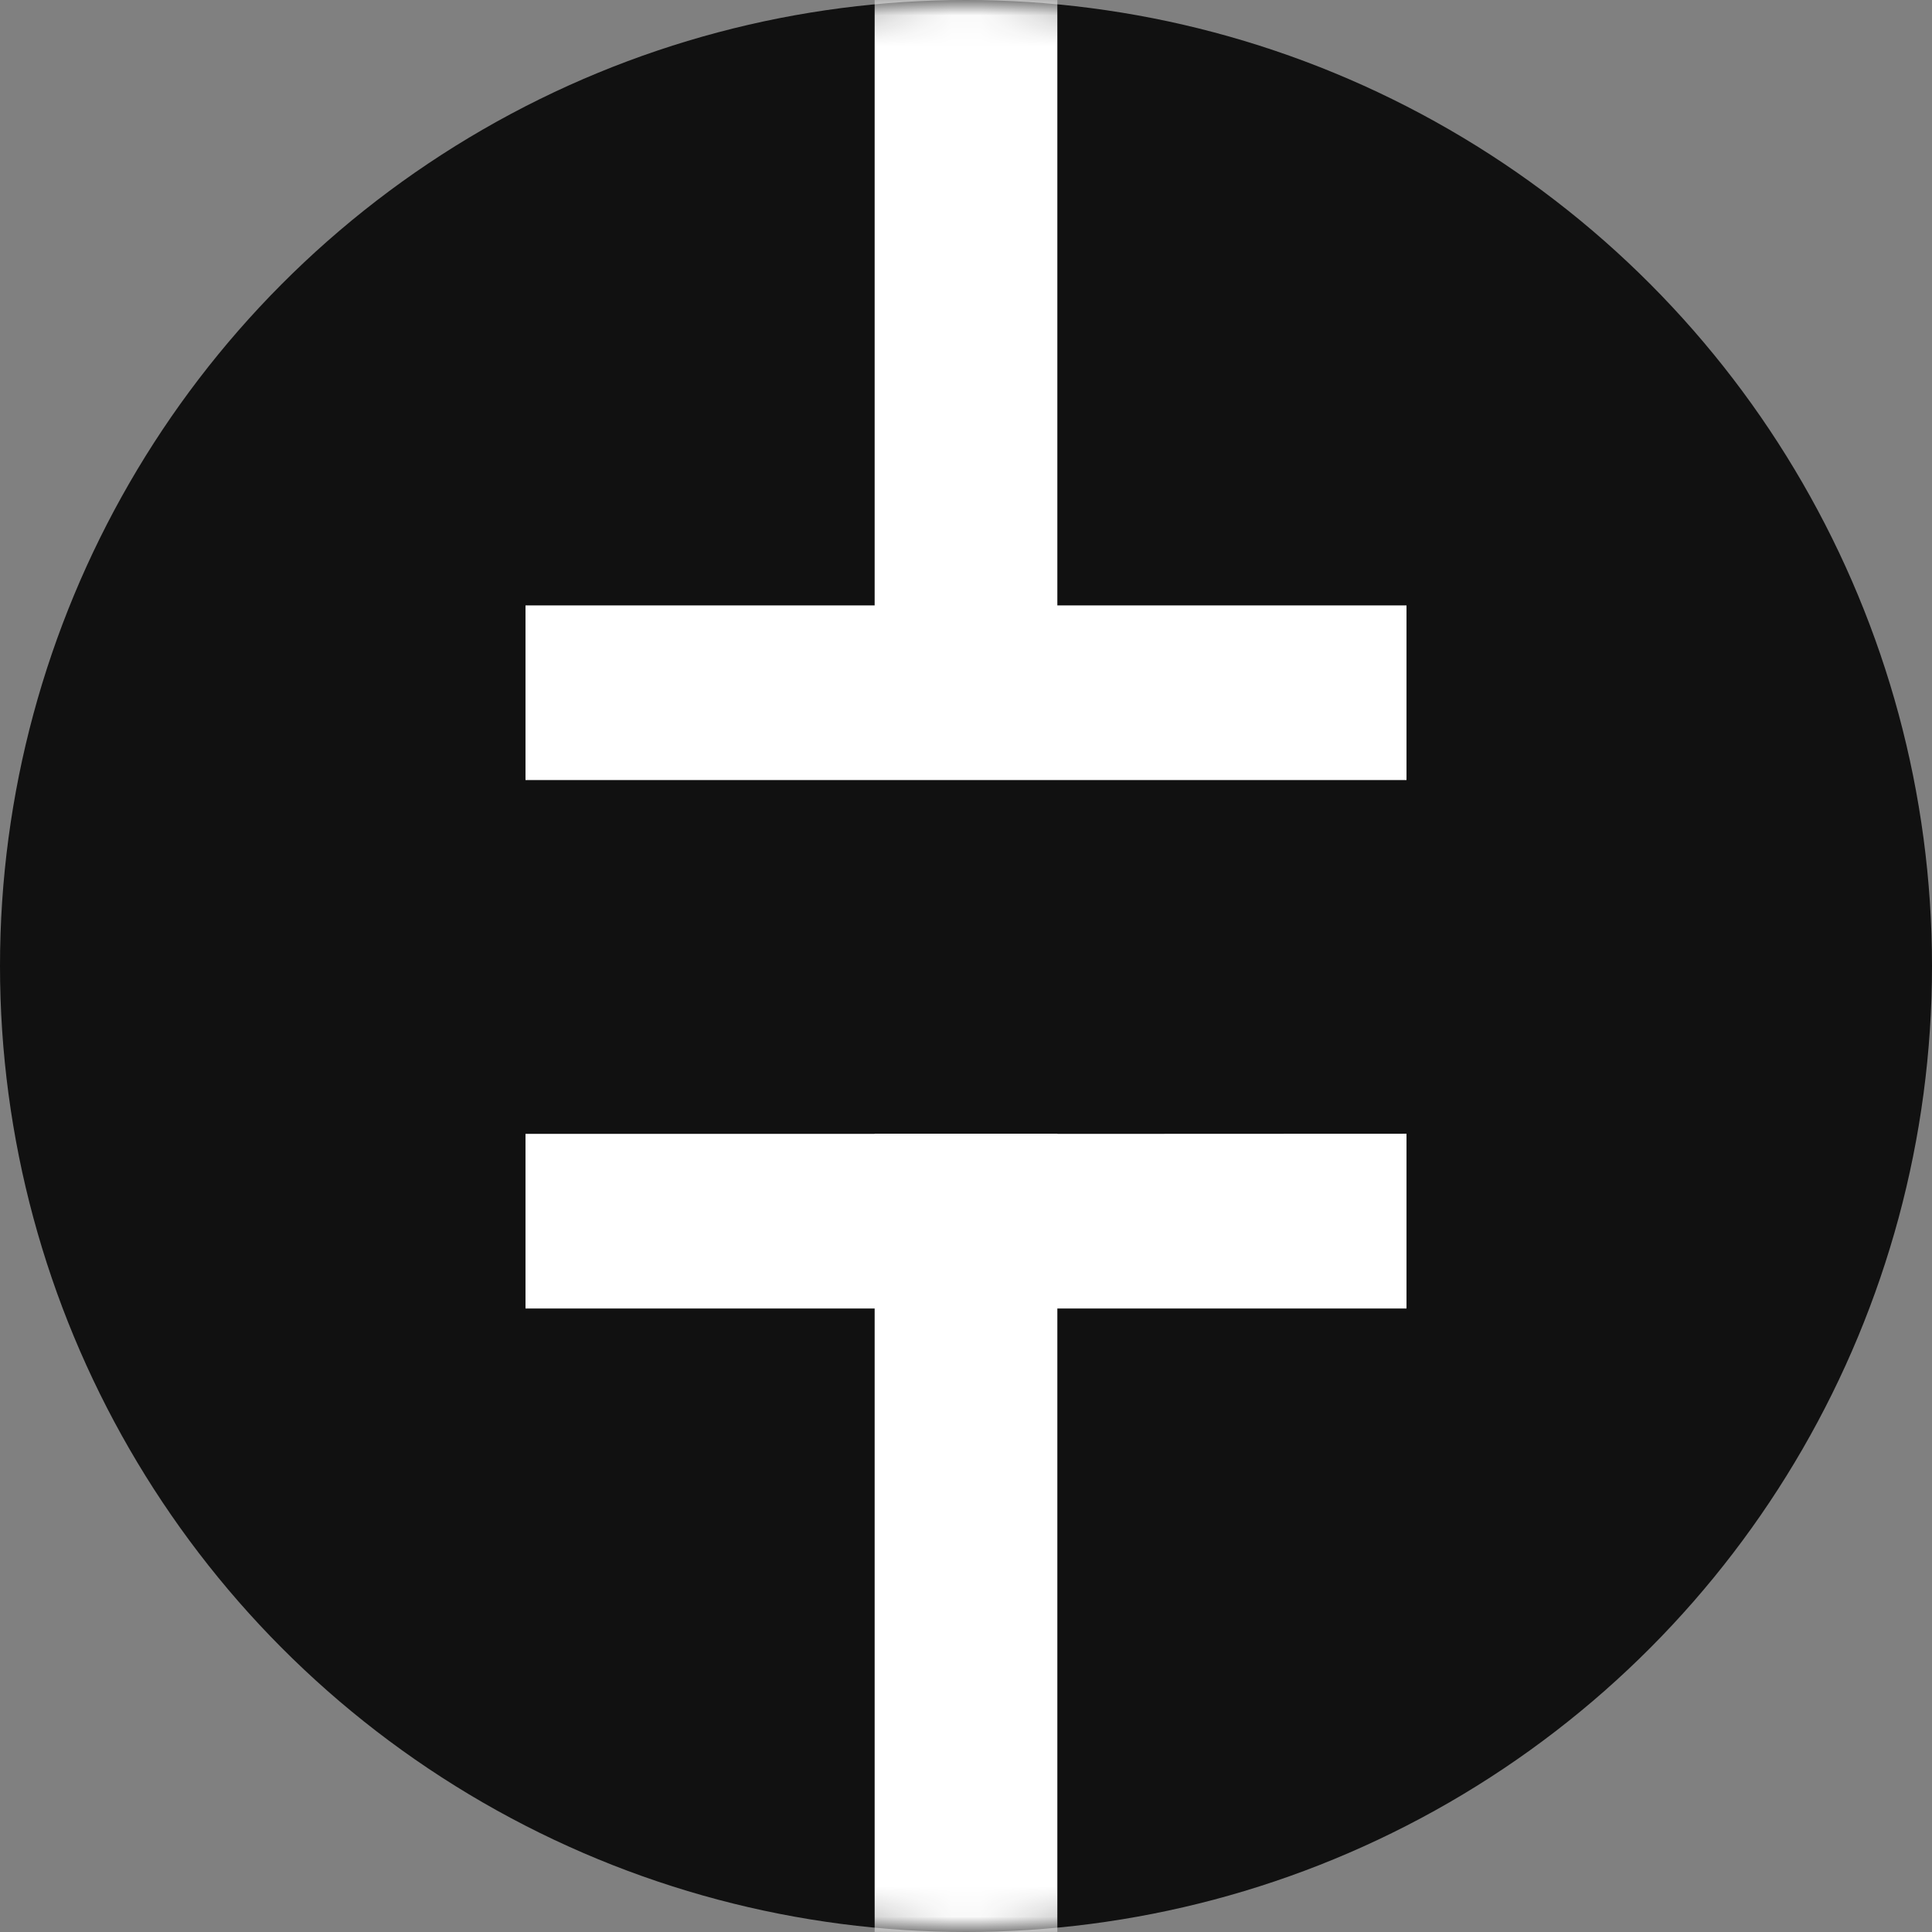
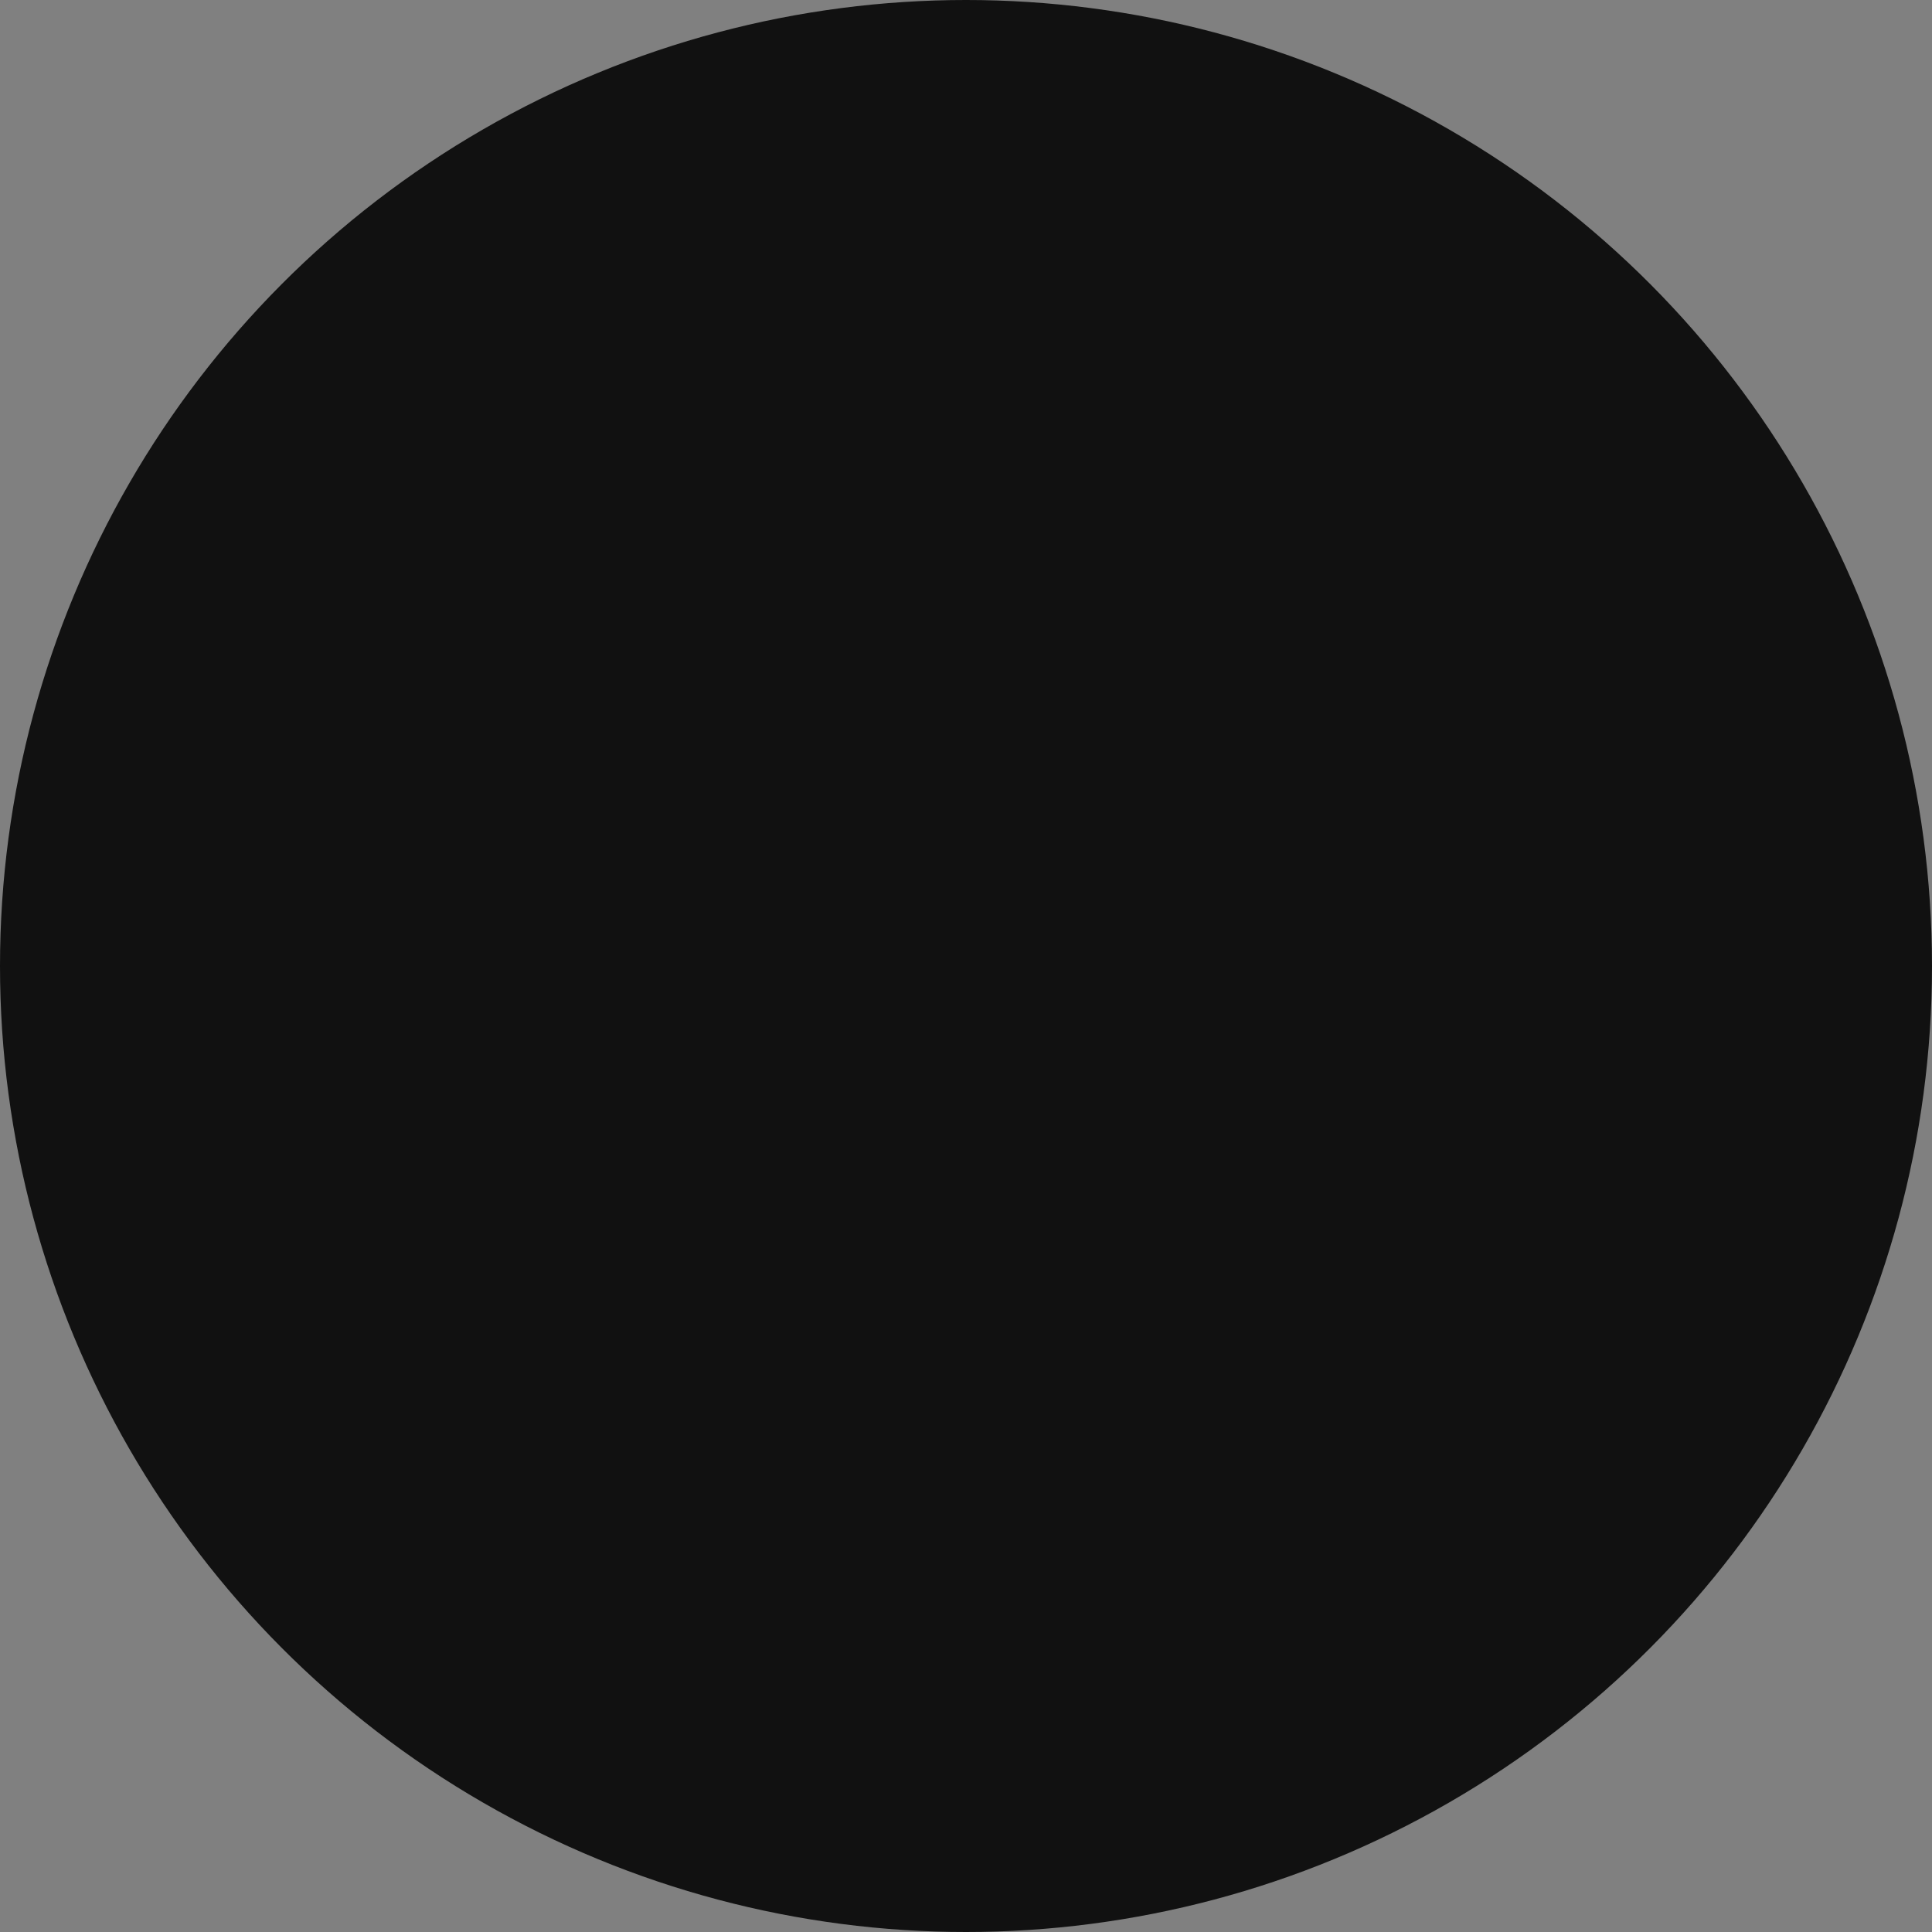
<svg xmlns="http://www.w3.org/2000/svg" width="64" height="64" viewBox="0 0 64 64" fill="none">
  <rect x="0" y="0" width="64" height="64" fill="#808080" stroke="none" />
  <circle cx="32" cy="32" r="32" fill="#111111" />
  <mask id="mask0_64_562" style="mask-type:alpha" maskUnits="userSpaceOnUse" x="0" y="0" width="64" height="64">
-     <circle cx="32" cy="32" r="32" fill="#D9D9D9" />
-   </mask>
+     </mask>
  <g mask="url(#mask0_64_562)">
-     <path d="M147.758 -30.72H35.026H28.974V-24.668V20.055H17.408V25.841H28.974H35.026H46.592V20.055H35.026V-24.668H147.758V88.064H35.026V43.346H46.592V37.556L35.026 37.561V37.556H28.974V37.561H17.408V43.346H28.974V88.064V94.121H35.026H147.758H153.815V88.064V-24.668V-30.72H147.758Z" fill="white" />
-   </g>
+     </g>
</svg>